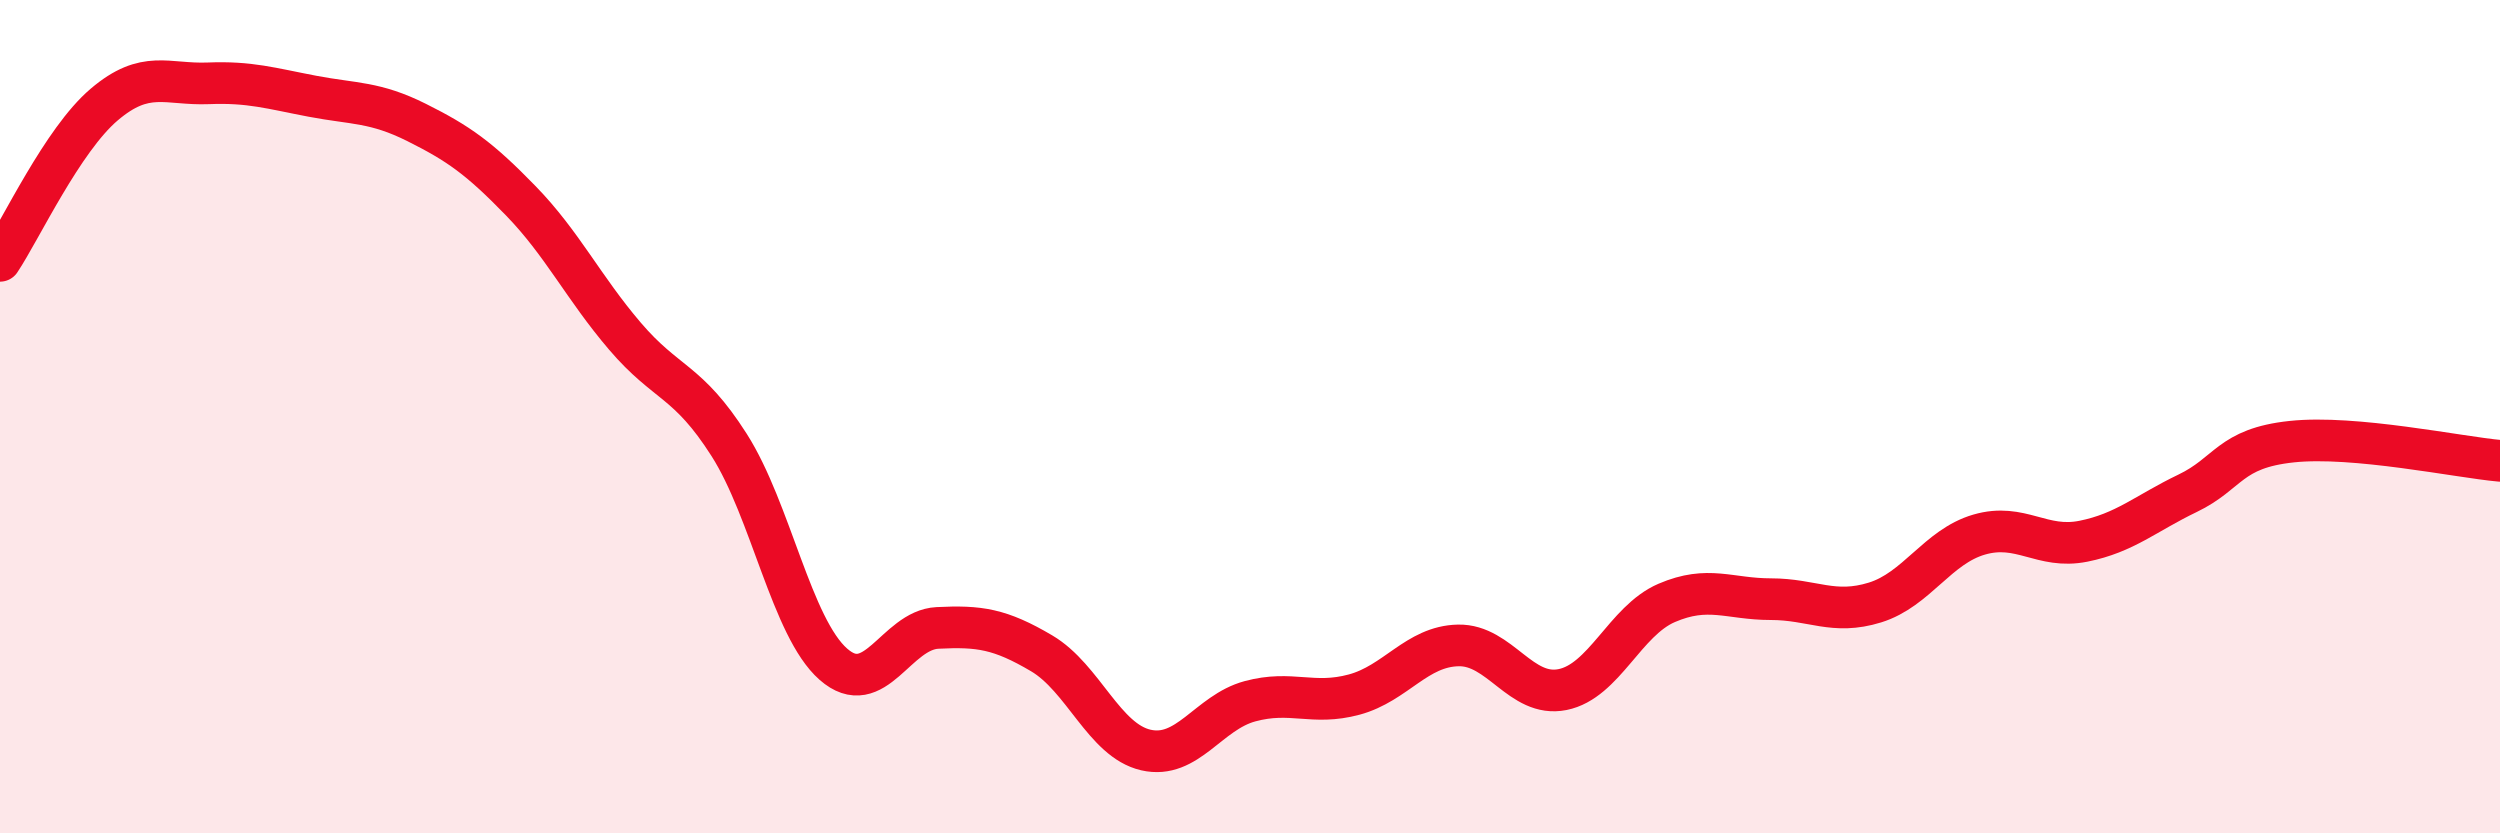
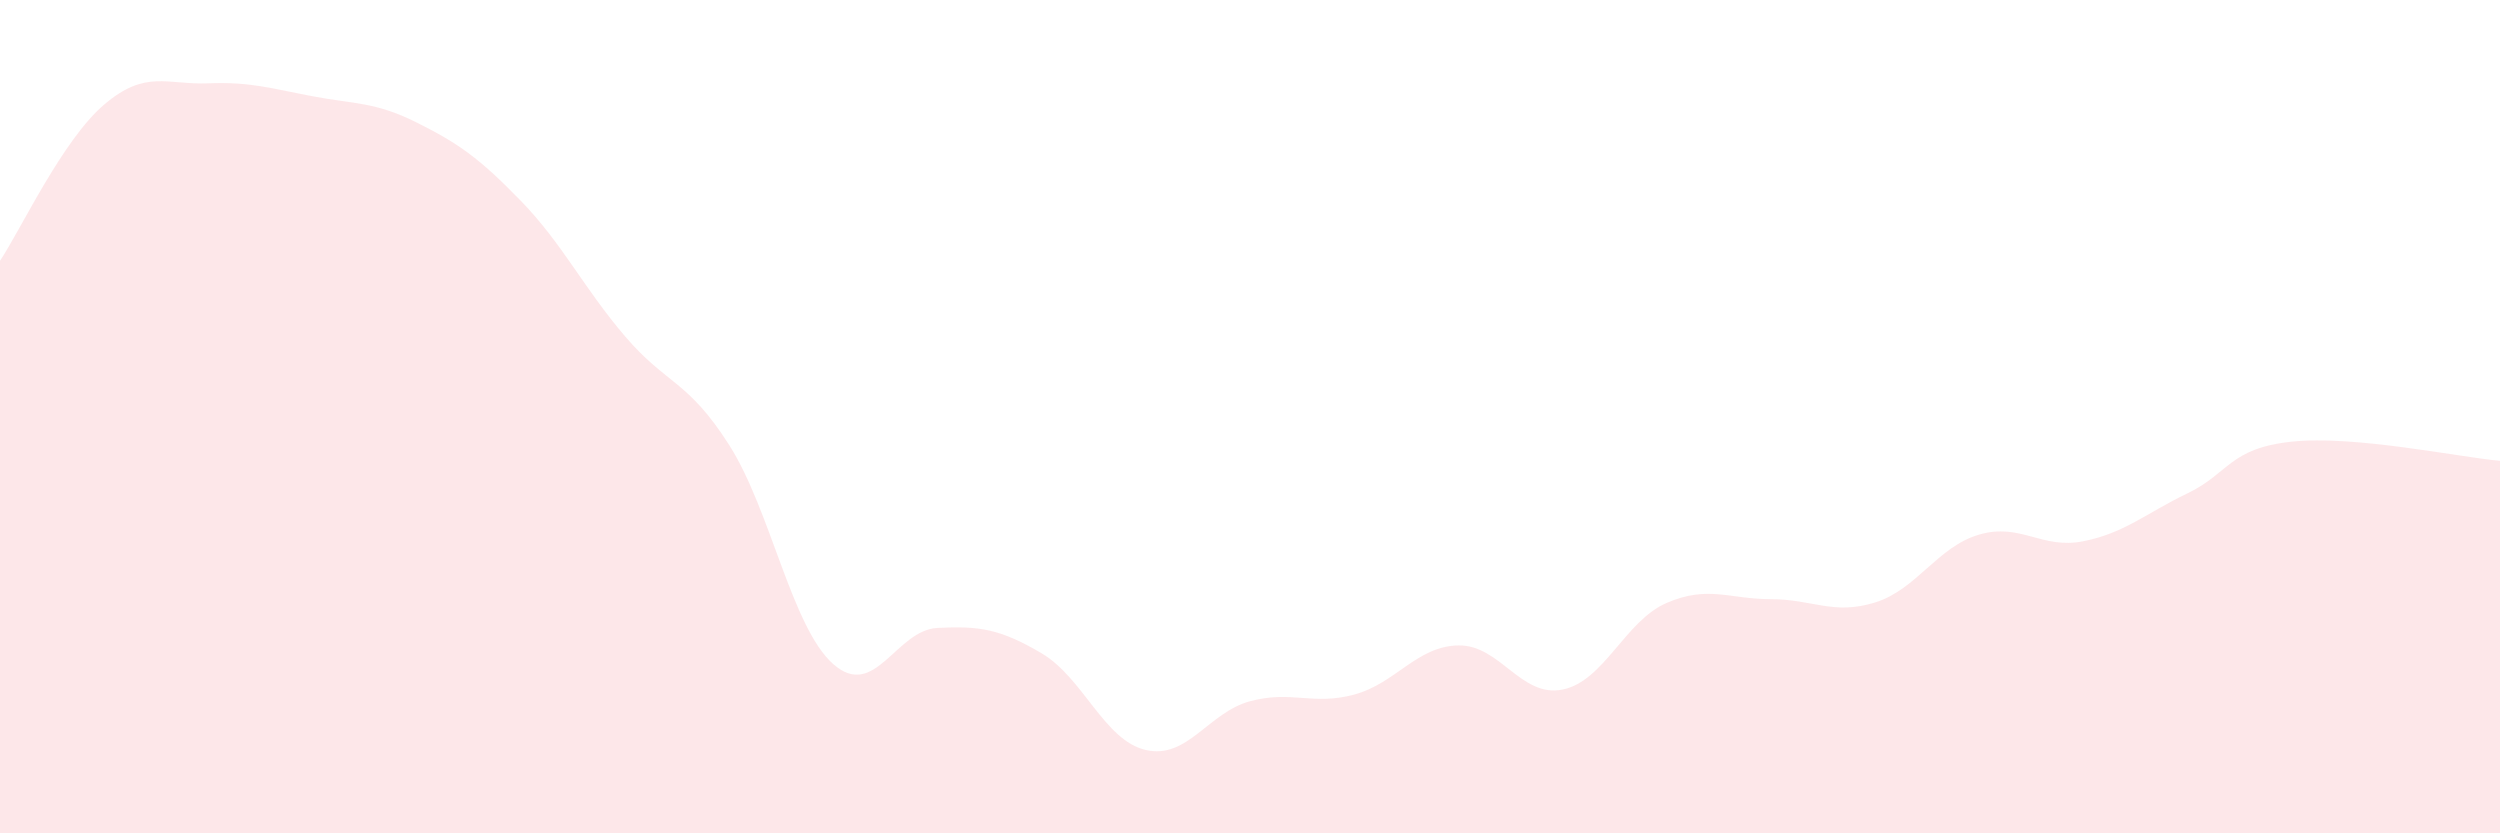
<svg xmlns="http://www.w3.org/2000/svg" width="60" height="20" viewBox="0 0 60 20">
  <path d="M 0,6.26 C 0.5,5.51 1.5,3.36 2.5,2.51 C 3.5,1.66 4,2.04 5,2 C 6,1.96 6.5,2.12 7.5,2.31 C 8.5,2.5 9,2.44 10,2.94 C 11,3.44 11.5,3.79 12.5,4.82 C 13.5,5.85 14,6.9 15,8.07 C 16,9.24 16.5,9.11 17.5,10.68 C 18.5,12.25 19,15.06 20,15.94 C 21,16.82 21.5,15.12 22.5,15.07 C 23.5,15.02 24,15.09 25,15.68 C 26,16.27 26.5,17.77 27.5,18 C 28.5,18.23 29,17.1 30,16.83 C 31,16.56 31.5,16.94 32.5,16.67 C 33.5,16.4 34,15.51 35,15.49 C 36,15.47 36.5,16.75 37.5,16.55 C 38.5,16.35 39,14.9 40,14.47 C 41,14.04 41.5,14.38 42.5,14.38 C 43.5,14.38 44,14.77 45,14.46 C 46,14.15 46.5,13.12 47.5,12.83 C 48.5,12.54 49,13.19 50,12.99 C 51,12.79 51.5,12.32 52.5,11.84 C 53.5,11.36 53.5,10.76 55,10.6 C 56.5,10.44 59,10.97 60,11.06L60 20L0 20Z" fill="#EB0A25" opacity="0.1" stroke-linecap="round" stroke-linejoin="round" />
-   <path d="M 0,6.26 C 0.5,5.51 1.5,3.36 2.5,2.51 C 3.5,1.66 4,2.04 5,2 C 6,1.96 6.5,2.12 7.5,2.31 C 8.5,2.5 9,2.44 10,2.94 C 11,3.44 11.5,3.79 12.5,4.82 C 13.5,5.85 14,6.9 15,8.07 C 16,9.24 16.5,9.11 17.5,10.68 C 18.5,12.25 19,15.06 20,15.94 C 21,16.82 21.5,15.12 22.5,15.07 C 23.5,15.02 24,15.09 25,15.68 C 26,16.27 26.5,17.77 27.5,18 C 28.5,18.23 29,17.1 30,16.83 C 31,16.56 31.5,16.94 32.5,16.67 C 33.5,16.4 34,15.51 35,15.49 C 36,15.47 36.5,16.75 37.5,16.55 C 38.5,16.35 39,14.9 40,14.47 C 41,14.04 41.5,14.38 42.5,14.38 C 43.5,14.38 44,14.77 45,14.46 C 46,14.15 46.5,13.12 47.5,12.83 C 48.5,12.54 49,13.19 50,12.99 C 51,12.79 51.5,12.32 52.5,11.84 C 53.5,11.36 53.5,10.76 55,10.6 C 56.5,10.44 59,10.97 60,11.06" stroke="#EB0A25" stroke-width="1" fill="none" stroke-linecap="round" stroke-linejoin="round" />
</svg>